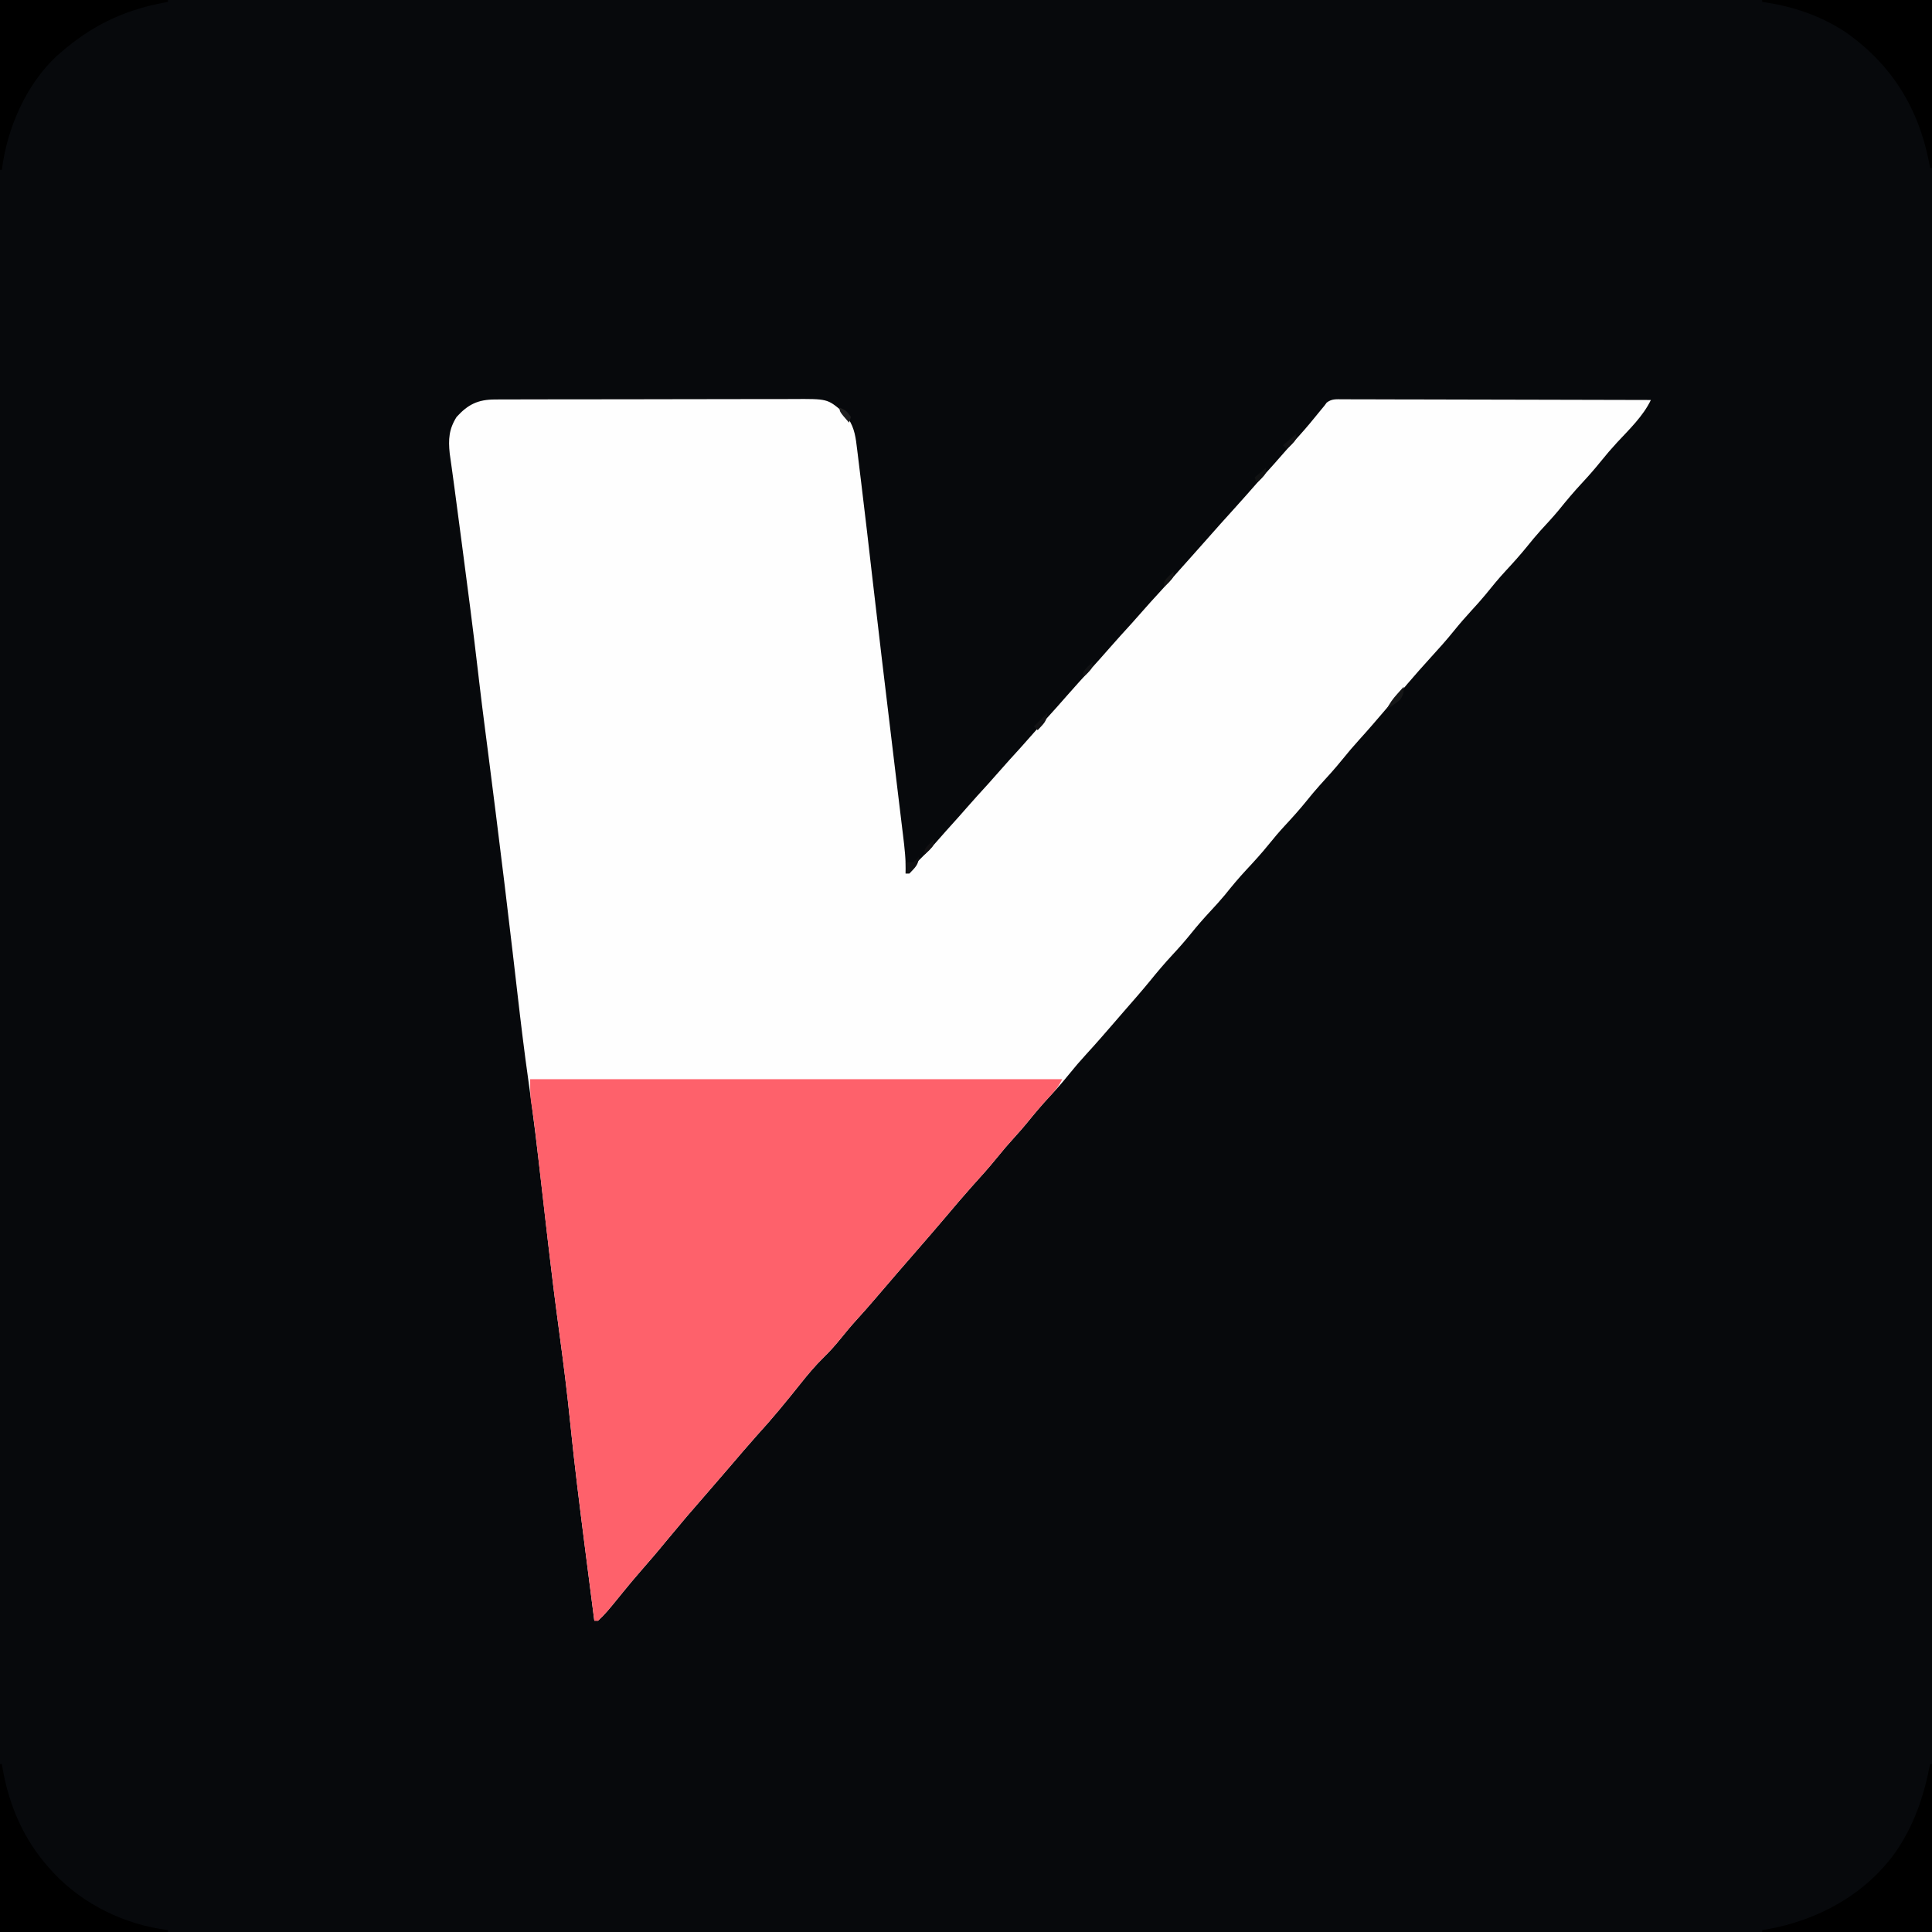
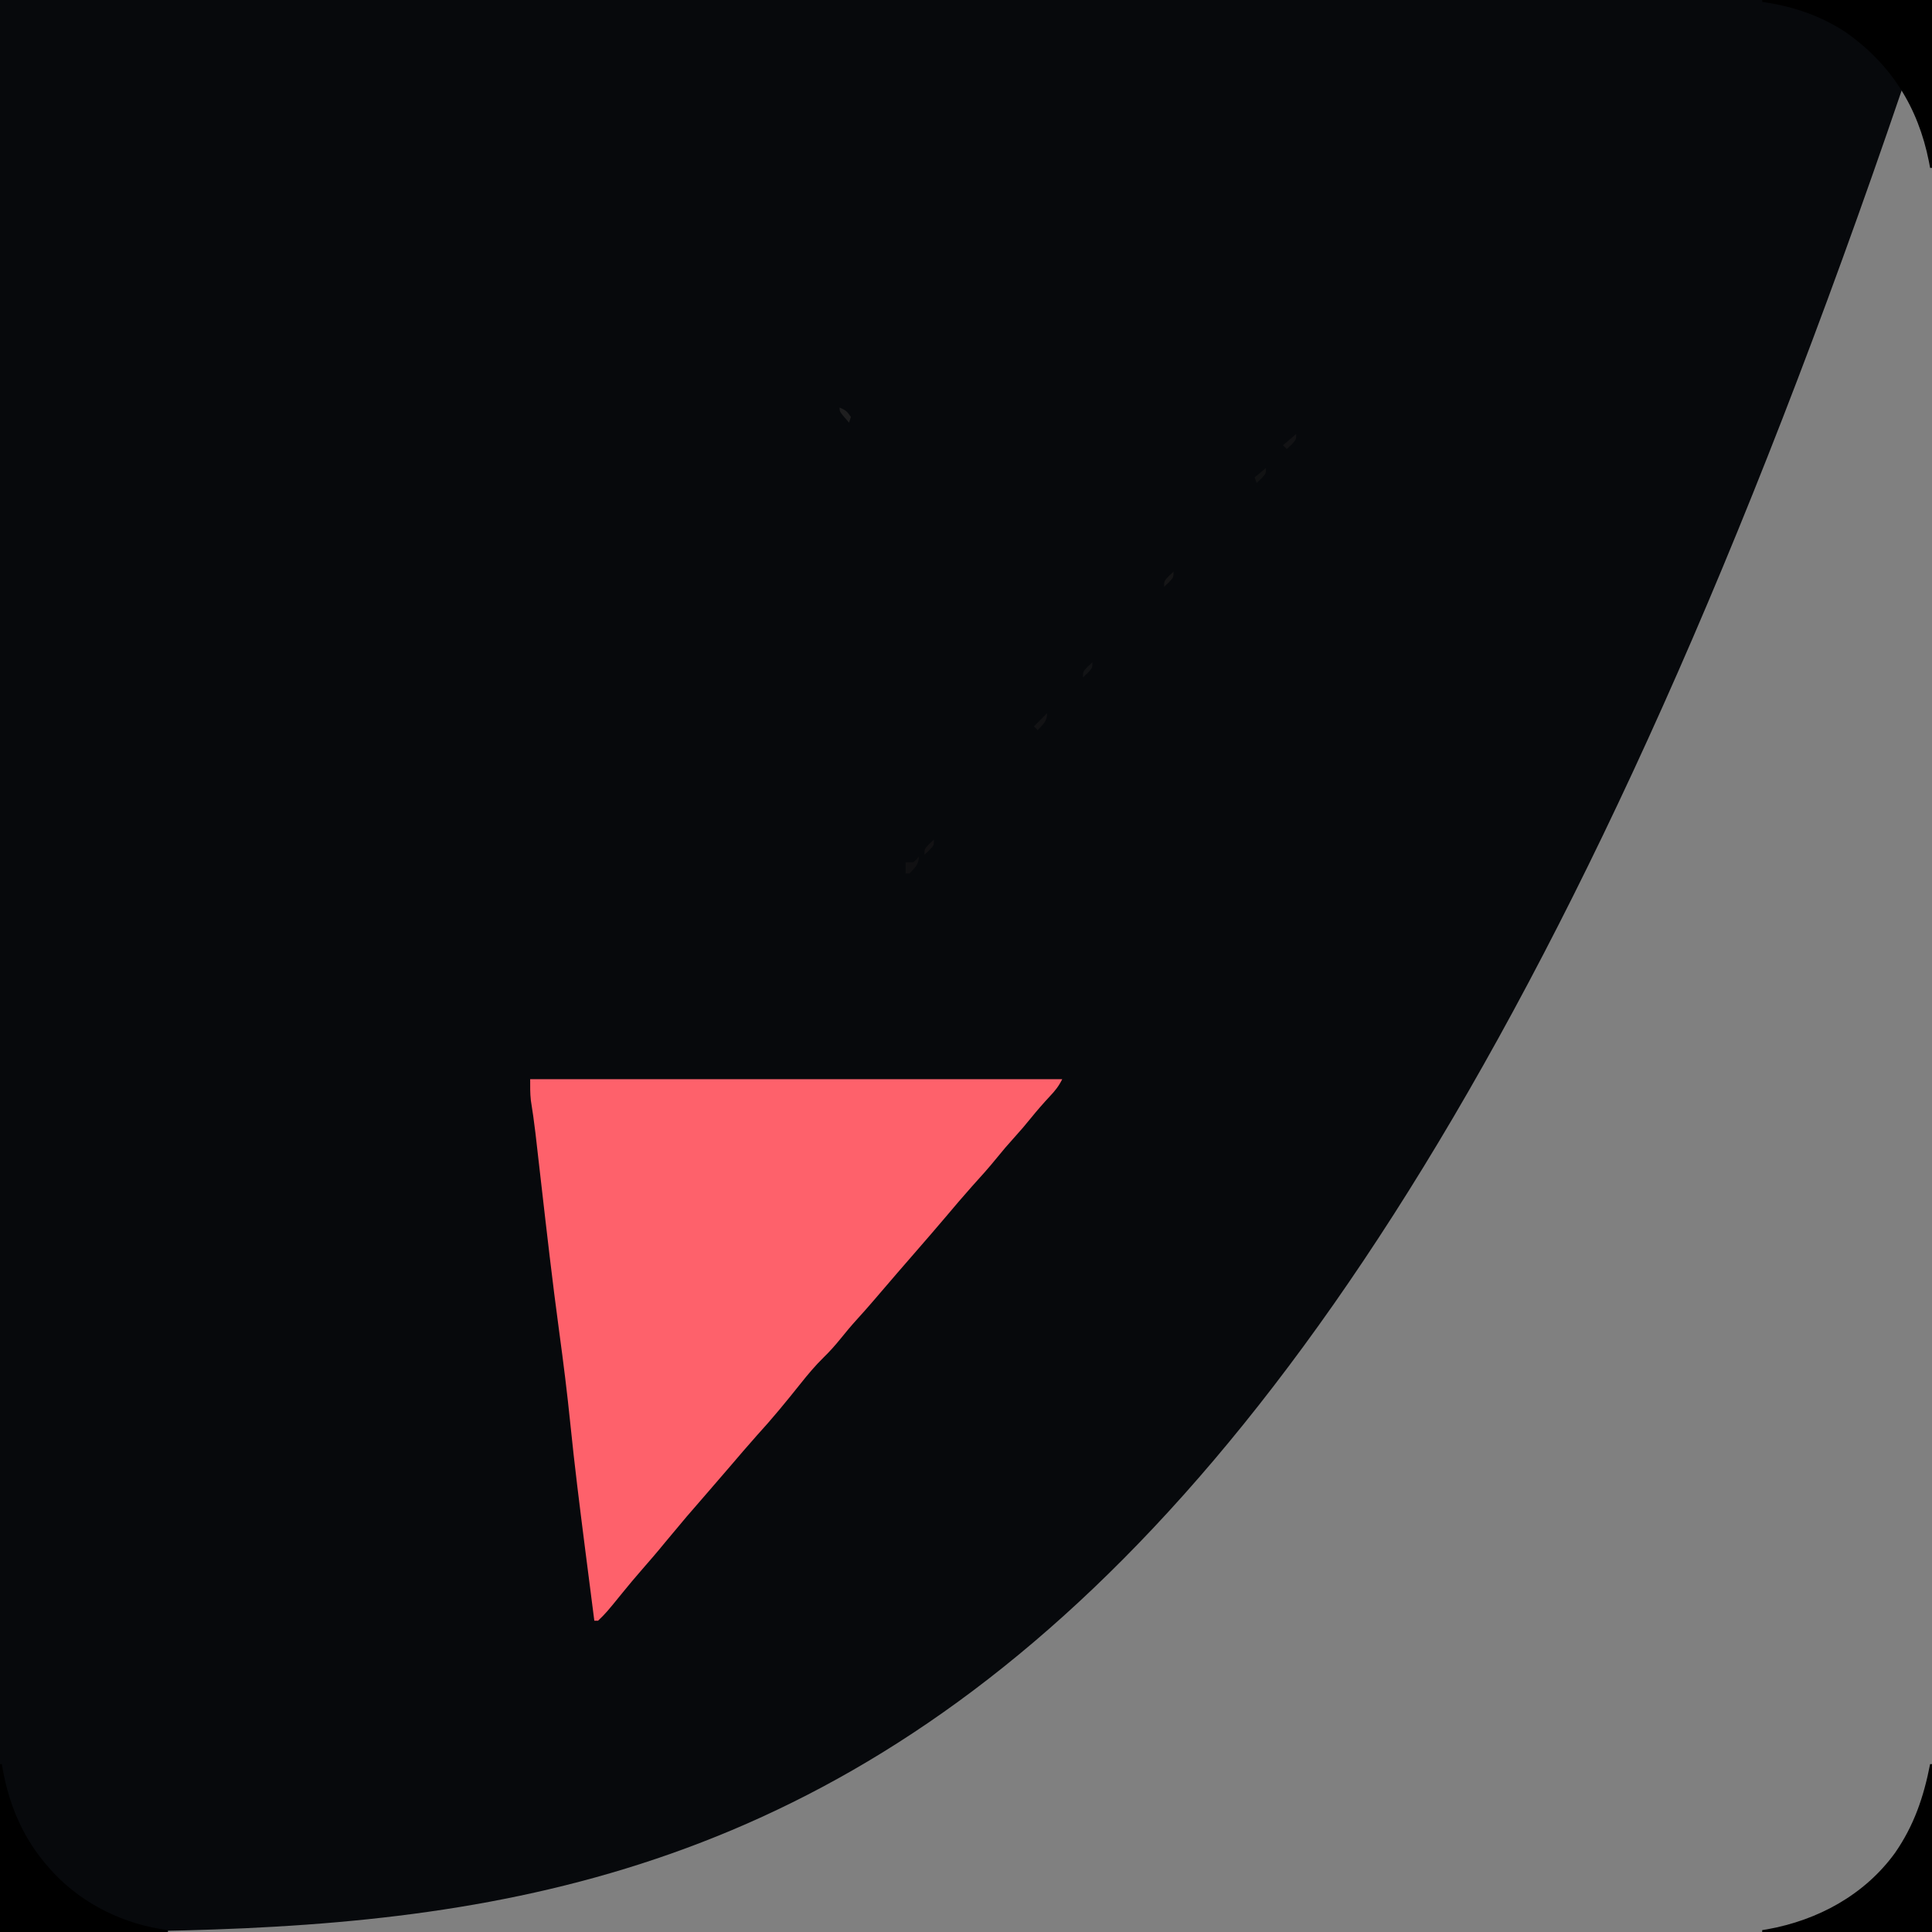
<svg xmlns="http://www.w3.org/2000/svg" version="1.1" width="1024" height="1024">
  <rect width="100%" height="100%" fill="#808080" stroke="none" />
-   <path d="M0 0 C337.92 0 675.84 0 1024 0 C1024 337.92 1024 675.84 1024 1024 C686.08 1024 348.16 1024 0 1024 C0 686.08 0 348.16 0 0 Z " fill="#07090C" transform="translate(0,0)" />
-   <path d="M0 0 C1.099 -0.007 1.099 -0.007 2.221 -0.014 C4.672 -0.026 7.123 -0.025 9.574 -0.023 C11.334 -0.029 13.093 -0.036 14.853 -0.043 C19.63 -0.061 24.407 -0.066 29.184 -0.067 C32.17 -0.069 35.156 -0.073 38.142 -0.078 C48.566 -0.097 58.989 -0.105 69.413 -0.103 C79.12 -0.102 88.827 -0.123 98.534 -0.155 C106.875 -0.181 115.216 -0.192 123.556 -0.19 C128.535 -0.19 133.513 -0.195 138.492 -0.217 C143.177 -0.236 147.862 -0.236 152.547 -0.222 C154.262 -0.22 155.977 -0.224 157.693 -0.236 C176.118 -0.358 176.118 -0.358 183.966 6.232 C184.493 6.883 185.02 7.534 185.563 8.205 C186.109 8.853 186.654 9.502 187.216 10.17 C190.632 15.251 191.218 20.487 191.923 26.428 C192.036 27.342 192.15 28.256 192.267 29.198 C192.644 32.241 193.01 35.285 193.376 38.33 C193.643 40.516 193.911 42.703 194.18 44.889 C196.207 61.484 198.124 78.091 200.019 94.701 C203.238 122.848 206.64 150.973 210.015 179.102 C210.58 183.812 211.144 188.523 211.707 193.233 C211.87 194.595 211.87 194.595 212.036 195.985 C212.251 197.787 212.467 199.59 212.682 201.392 C213.3 206.561 213.924 211.73 214.553 216.897 C214.937 220.053 215.316 223.209 215.695 226.365 C215.87 227.812 216.046 229.258 216.224 230.705 C217.072 237.593 217.86 244.323 217.626 251.267 C218.754 250.139 219.882 249.011 221.009 247.881 C222.165 246.727 223.327 245.579 224.493 244.435 C228.427 240.555 232.174 236.587 235.778 232.4 C237.863 229.994 239.991 227.63 242.126 225.267 C244.796 222.309 247.449 219.338 250.063 216.33 C253.716 212.134 257.471 208.034 261.22 203.924 C263.212 201.724 265.179 199.508 267.126 197.267 C270.755 193.09 274.491 189.012 278.22 184.924 C280.212 182.724 282.179 180.508 284.126 178.267 C286.914 175.058 289.761 171.908 292.626 168.767 C296.082 164.978 299.491 161.157 302.856 157.287 C307.164 152.37 311.573 147.541 315.954 142.689 C319.349 138.924 322.736 135.155 326.063 131.33 C329.718 127.133 333.473 123.031 337.223 118.92 C339.195 116.743 341.139 114.549 343.063 112.33 C346.025 108.921 349.067 105.589 352.126 102.267 C355.767 98.312 359.361 94.322 362.884 90.26 C364.941 87.907 367.032 85.587 369.126 83.267 C371.816 80.287 374.489 77.295 377.126 74.267 C381.997 68.678 386.985 63.192 391.954 57.689 C395.943 53.266 399.901 48.821 403.813 44.33 C406.657 41.094 409.552 37.903 412.438 34.705 C414.926 31.932 417.376 29.129 419.821 26.318 C421.855 24.007 423.928 21.732 426.001 19.455 C430.057 14.968 433.894 10.331 437.68 5.615 C438.643 4.453 438.643 4.453 439.626 3.267 C440.02 2.731 440.415 2.195 440.821 1.643 C443.6 -0.476 445.986 -0.101 449.44 -0.093 C450.137 -0.096 450.834 -0.098 451.552 -0.101 C453.892 -0.106 456.232 -0.09 458.572 -0.073 C460.247 -0.072 461.922 -0.073 463.598 -0.074 C468.151 -0.075 472.704 -0.058 477.258 -0.037 C482.015 -0.018 486.771 -0.016 491.528 -0.013 C500.537 -0.003 509.547 0.021 518.557 0.051 C528.813 0.085 539.069 0.101 549.326 0.116 C570.426 0.148 591.526 0.201 612.626 0.267 C608.502 8.856 601.164 15.853 594.714 22.785 C591.722 26.018 588.889 29.334 586.126 32.767 C582.926 36.744 579.6 40.534 576.126 44.267 C571.836 48.877 567.822 53.645 563.872 58.553 C560.744 62.333 557.413 65.912 554.091 69.521 C551.699 72.186 549.433 74.916 547.188 77.705 C543.531 82.24 539.68 86.523 535.714 90.785 C531.912 94.895 528.383 99.19 524.872 103.553 C522.537 106.374 520.106 109.073 517.626 111.767 C514.332 115.345 511.179 118.983 508.126 122.767 C504.236 127.585 500.141 132.168 495.954 136.728 C487.547 145.897 479.571 155.468 471.501 164.931 C467.037 170.161 462.566 175.369 457.938 180.455 C454.909 183.79 452.02 187.2 449.188 190.705 C445.326 195.48 441.249 200.004 437.091 204.521 C434.699 207.186 432.433 209.916 430.188 212.705 C426.529 217.241 422.677 221.526 418.71 225.789 C415.739 229 412.926 232.294 410.188 235.705 C406.345 240.483 402.257 244.957 398.07 249.429 C394.147 253.642 390.507 258.032 386.903 262.521 C384.408 265.531 381.788 268.407 379.126 271.267 C375.652 275.001 372.325 278.791 369.126 282.767 C365.926 286.744 362.6 290.534 359.126 294.267 C354.911 298.803 350.942 303.483 347.055 308.303 C342.599 313.74 337.949 319.012 333.328 324.31 C331.632 326.26 329.942 328.216 328.255 330.174 C323.359 335.85 318.448 341.498 313.376 347.017 C310.189 350.492 307.147 354.034 304.188 357.705 C300.966 361.7 297.619 365.513 294.126 369.267 C289.816 373.9 285.775 378.689 281.805 383.619 C279.648 386.24 277.413 388.759 275.126 391.267 C272.011 394.685 269.034 398.173 266.126 401.767 C261.805 407.105 257.244 412.187 252.626 417.267 C248.02 422.433 243.553 427.712 239.091 433.002 C233.879 439.169 228.584 445.262 223.287 451.356 C220.544 454.512 217.803 457.671 215.063 460.83 C214.26 461.756 214.26 461.756 213.44 462.701 C209.227 467.562 205.047 472.451 200.87 477.343 C197.943 480.761 194.968 484.126 191.938 487.455 C188.874 490.823 185.974 494.278 183.126 497.83 C180.284 501.348 177.365 504.612 174.126 507.767 C169.687 512.107 165.805 516.767 161.94 521.619 C154.409 531.064 146.797 540.365 138.626 549.267 C133.825 554.659 129.144 560.156 124.451 565.641 C120.692 570.031 116.914 574.403 113.126 578.767 C101.508 592.11 101.508 592.11 90.188 605.705 C86.048 610.807 81.75 615.759 77.432 620.709 C74.178 624.448 70.993 628.227 67.876 632.08 C59.009 642.995 59.009 642.995 54.626 647.267 C53.966 647.267 53.306 647.267 52.626 647.267 C51.054 635.081 49.492 622.894 47.938 610.705 C47.823 609.799 47.707 608.893 47.588 607.96 C44.837 586.374 42.123 564.794 39.938 543.142 C38.277 526.723 36.234 510.383 34.006 494.031 C31.882 478.388 29.945 462.73 28.13 447.049 C28.021 446.114 27.913 445.18 27.802 444.217 C26.714 434.814 25.636 425.409 24.57 416.004 C22.507 397.822 20.335 379.673 17.758 361.556 C15.519 345.798 13.626 330.008 11.807 314.197 C11.155 308.536 10.495 302.875 9.837 297.215 C9.673 295.808 9.51 294.401 9.346 292.994 C6.584 269.195 3.667 245.415 0.688 221.642 C0.563 220.637 0.437 219.632 0.307 218.596 C-1.01 208.063 -2.334 197.53 -3.695 187.002 C-3.798 186.198 -3.902 185.394 -4.009 184.566 C-4.422 181.371 -4.835 178.177 -5.249 174.982 C-6.359 166.388 -7.444 157.793 -8.445 149.185 C-8.534 148.413 -8.624 147.64 -8.717 146.844 C-8.808 146.058 -8.9 145.272 -8.994 144.462 C-11.628 121.805 -14.576 99.192 -17.562 76.58 C-17.729 75.313 -17.729 75.313 -17.9 74.02 C-18.942 66.132 -19.985 58.245 -21.033 50.358 C-21.215 48.988 -21.396 47.618 -21.577 46.247 C-22.022 42.879 -22.479 39.512 -22.956 36.147 C-23.049 35.478 -23.143 34.809 -23.239 34.119 C-23.494 32.295 -23.754 30.472 -24.014 28.648 C-24.814 21.134 -24.436 15.683 -20.374 9.267 C-14.317 2.604 -9.058 0.023 0 0 Z " fill="#FEFEFE" transform="translate(262.374,211.733)" />
+   <path d="M0 0 C337.92 0 675.84 0 1024 0 C686.08 1024 348.16 1024 0 1024 C0 686.08 0 348.16 0 0 Z " fill="#07090C" transform="translate(0,0)" />
  <path d="M0 0 C93.06 0 186.12 0 282 0 C280.095 3.81 278.323 5.996 275.438 9.062 C271.966 12.796 268.641 16.592 265.438 20.562 C262.552 24.138 259.596 27.604 256.5 31 C253.385 34.417 250.408 37.905 247.5 41.5 C243.179 46.838 238.618 51.92 234 57 C229.395 62.165 224.927 67.445 220.465 72.734 C215.254 78.901 209.959 84.995 204.662 91.088 C201.918 94.245 199.177 97.403 196.438 100.562 C195.902 101.18 195.366 101.798 194.814 102.434 C190.601 107.295 186.421 112.184 182.245 117.076 C179.317 120.494 176.342 123.859 173.312 127.188 C170.248 130.555 167.349 134.01 164.5 137.562 C161.658 141.08 158.739 144.345 155.5 147.5 C151.061 151.84 147.18 156.5 143.314 161.352 C135.783 170.797 128.171 180.098 120 189 C115.199 194.392 110.519 199.889 105.825 205.374 C102.067 209.764 98.288 214.136 94.5 218.5 C82.882 231.843 82.882 231.843 71.562 245.438 C67.422 250.539 63.125 255.492 58.806 260.442 C55.553 264.18 52.367 267.959 49.25 271.812 C40.383 282.728 40.383 282.728 36 287 C35.34 287 34.68 287 34 287 C32.428 274.814 30.867 262.626 29.312 250.438 C29.197 249.532 29.081 248.626 28.962 247.692 C26.212 226.107 23.497 204.527 21.312 182.875 C19.652 166.463 17.61 150.131 15.383 133.786 C11.775 107.214 8.749 80.574 5.699 53.934 C5.278 50.265 4.857 46.597 4.436 42.928 C4.146 40.4 3.859 37.873 3.572 35.345 C3.393 33.777 3.214 32.21 3.034 30.643 C2.949 29.898 2.863 29.154 2.775 28.387 C2.103 22.635 1.276 16.919 0.362 11.2 C-0.058 7.488 0 3.735 0 0 Z " fill="#FE616B" transform="translate(281,572)" />
  <path d="M0 0 C0.33 0 0.66 0 1 0 C1 29.37 1 58.74 1 89 C-28.7 89 -58.4 89 -89 89 C-89 88.67 -89 88.34 -89 88 C-88.103 87.853 -87.206 87.706 -86.281 87.555 C-59.528 82.746 -34.848 69.42 -18.656 47.151 C-8.499 32.521 -3.38 17.359 0 0 Z " fill="#000000" transform="translate(1023,935)" />
  <path d="M0 0 C29.7 0 59.4 0 90 0 C90 29.37 90 58.74 90 89 C89.67 89 89.34 89 89 89 C88.792 87.898 88.585 86.796 88.371 85.66 C82.643 56.812 68.336 33.947 44.117 16.98 C30.571 8.103 15.952 3.282 0 1 C0 0.67 0 0.34 0 0 Z " fill="#000000" transform="translate(934,0)" />
-   <path d="M0 0 C29.37 0 58.74 0 89 0 C89 0.33 89 0.66 89 1 C87.898 1.208 86.796 1.415 85.66 1.629 C64.73 5.79 48.163 13.918 32 28 C31.375 28.54 30.75 29.08 30.105 29.637 C13.769 44.826 3.7 68.116 1 90 C0.67 90 0.34 90 0 90 C0 60.3 0 30.6 0 0 Z " fill="#000000" transform="translate(0,0)" />
  <path d="M0 0 C0.33 0 0.66 0 1 0 C1.147 0.897 1.294 1.794 1.445 2.719 C4.971 22.33 12.601 40.035 26 55 C26.799 55.893 27.598 56.787 28.422 57.707 C44.324 74.526 66.073 85.051 89 88 C89 88.33 89 88.66 89 89 C59.63 89 30.26 89 0 89 C0 59.63 0 30.26 0 0 Z " fill="#000000" transform="translate(0,935)" />
-   <path d="M0 0 C0 3.314 -0.168 4.292 -2 7 C-4.241 8.811 -6.588 10.426 -9 12 C-7.556 8.761 -5.742 6.38 -3.375 3.75 C-2.743 3.044 -2.112 2.337 -1.461 1.609 C-0.979 1.078 -0.497 0.547 0 0 Z " fill="#151617" transform="translate(744,364)" />
  <path d="M0 0 C0 4.316 -2.133 5.928 -5 9 C-5.66 9 -6.32 9 -7 9 C-7 7.02 -7 5.04 -7 3 C-5.68 3 -4.36 3 -3 3 C-1.249 1.583 -1.249 1.583 0 0 Z " fill="#101012" transform="translate(487,454)" />
  <path d="M0 0 C0 4.39 -2.128 5.769 -5 9 C-5.66 8.34 -6.32 7.68 -7 7 C-4.69 4.69 -2.38 2.38 0 0 Z " fill="#121214" transform="translate(555,378)" />
  <path d="M0 0 C0 3 0 3 -2.5 5.688 C-3.325 6.451 -4.15 7.214 -5 8 C-5 5 -5 5 -2.5 2.312 C-1.675 1.549 -0.85 0.786 0 0 Z " fill="#121113" transform="translate(495,445)" />
  <path d="M0 0 C0 3 0 3 -2.5 5.688 C-3.325 6.451 -4.15 7.214 -5 8 C-5.33 7.01 -5.66 6.02 -6 5 C-4.02 3.35 -2.04 1.7 0 0 Z " fill="#111213" transform="translate(671,248)" />
  <path d="M0 0 C0 3 0 3 -2.5 5.688 C-3.325 6.451 -4.15 7.214 -5 8 C-5.66 7.34 -6.32 6.68 -7 6 C-4.69 4.02 -2.38 2.04 0 0 Z " fill="#121214" transform="translate(687,230)" />
  <path d="M0 0 C0 3 0 3 -2.5 5.688 C-3.325 6.451 -4.15 7.214 -5 8 C-5 5 -5 5 -2.5 2.312 C-1.675 1.549 -0.85 0.786 0 0 Z " fill="#121315" transform="translate(579,351)" />
  <path d="M0 0 C0 3 0 3 -2.5 5.688 C-3.325 6.451 -4.15 7.214 -5 8 C-5 5 -5 5 -2.5 2.312 C-1.675 1.549 -0.85 0.786 0 0 Z " fill="#151516" transform="translate(622,303)" />
  <path d="M0 0 C3.161 1.37 3.993 1.989 6 5 C5.67 5.99 5.34 6.98 5 8 C0 2.25 0 2.25 0 0 Z " fill="#1E1E1F" transform="translate(445,216)" />
</svg>